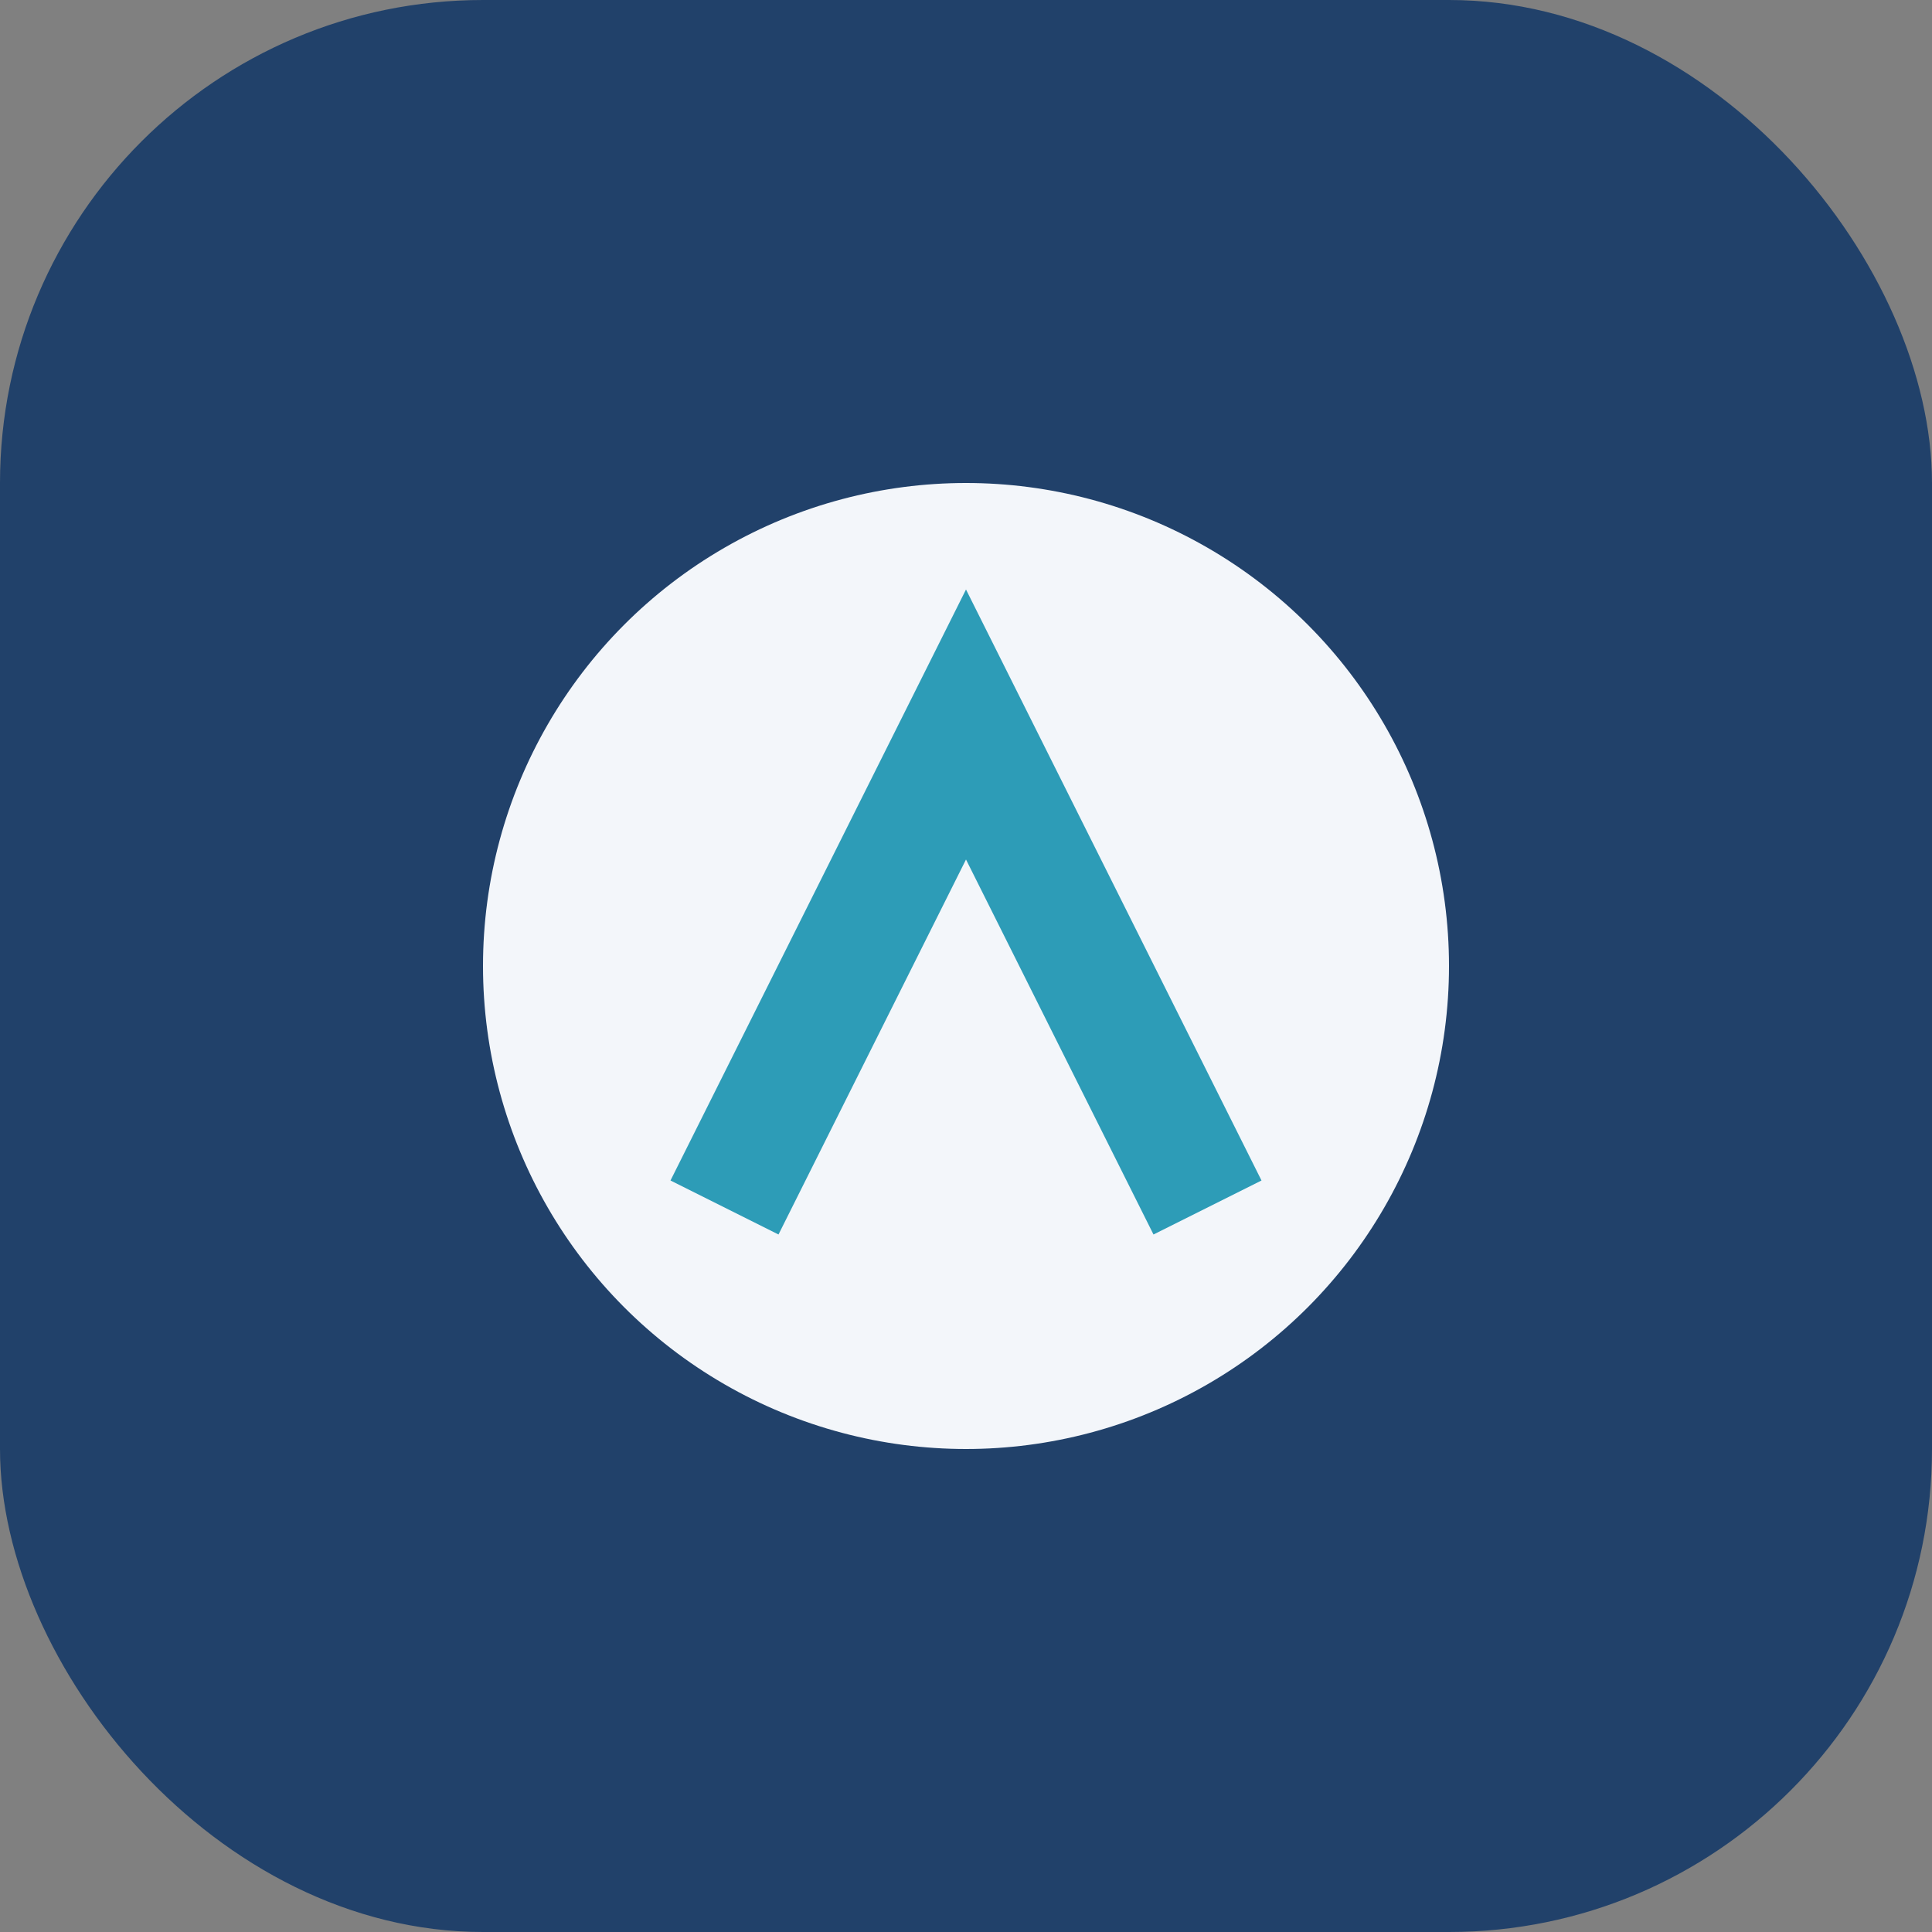
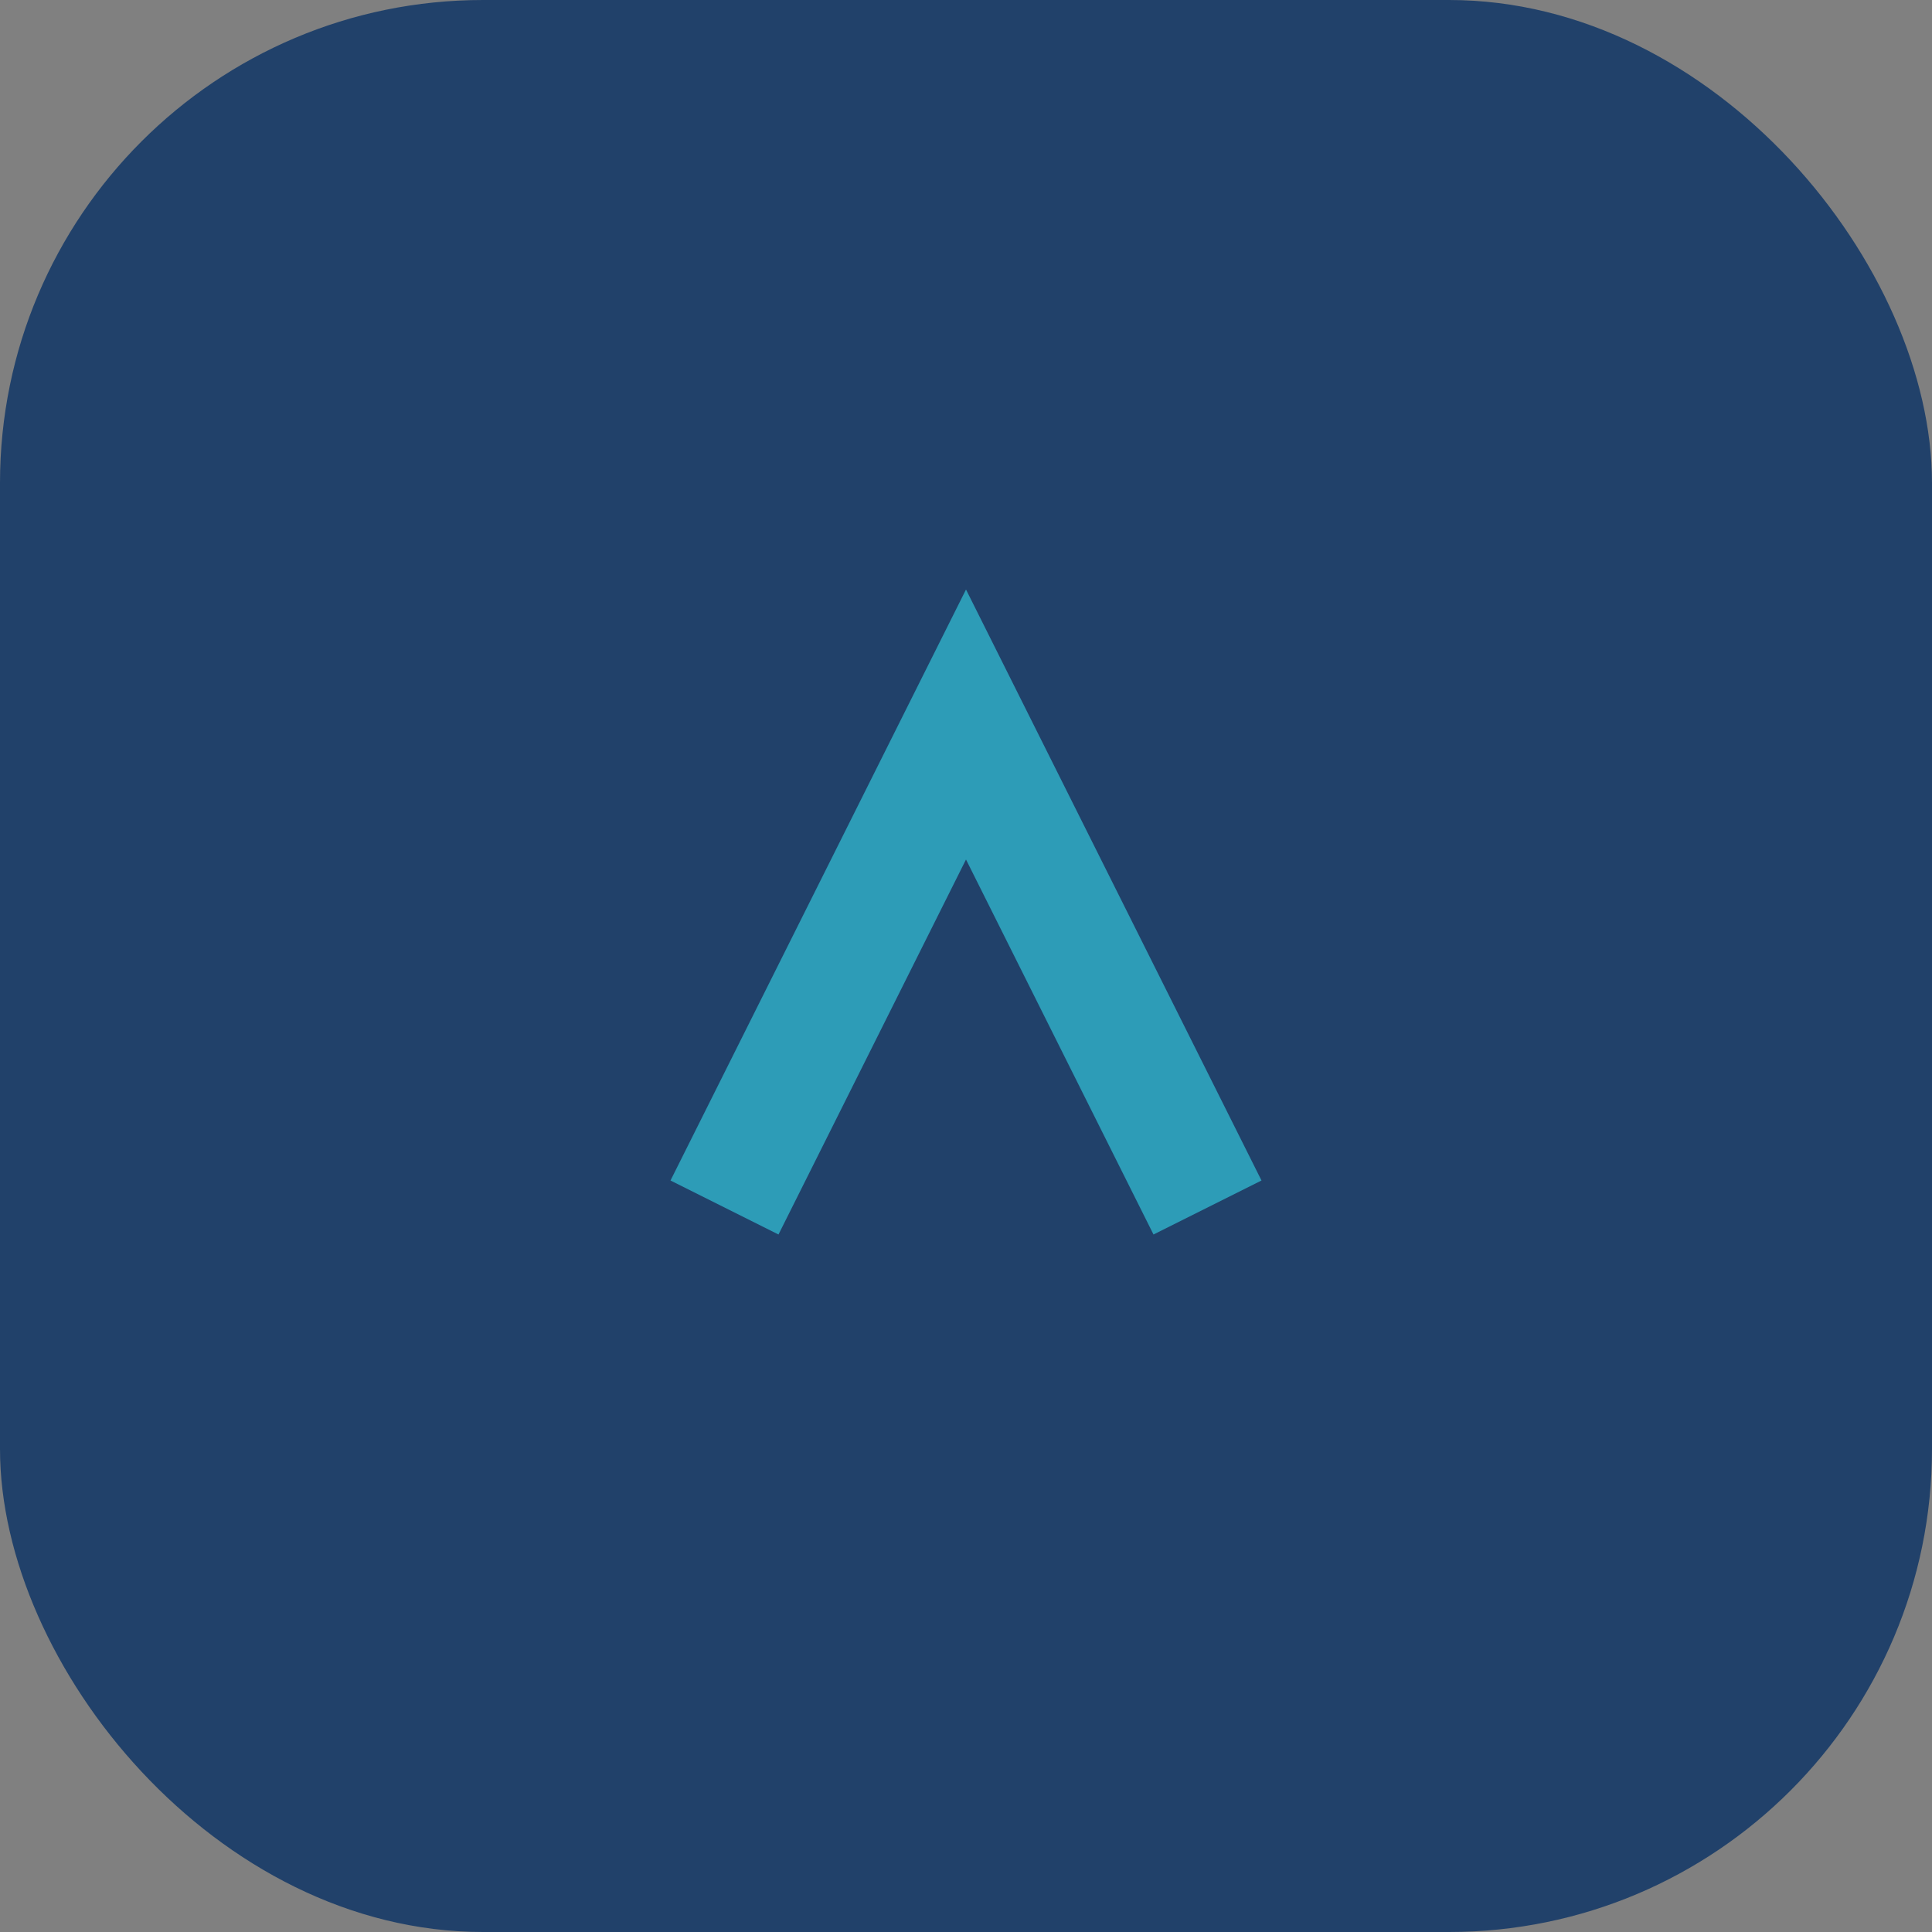
<svg xmlns="http://www.w3.org/2000/svg" width="32" height="32" viewBox="0 0 32 32">
  <rect x="0" y="0" width="32" height="32" fill="#808080" stroke="none" />
  <rect width="32" height="32" rx="8" fill="#21416A" />
-   <circle cx="16" cy="16" r="8" fill="#F3F6FA" />
  <path d="M12 20l4-8 4 8" stroke="#2D9CB7" stroke-width="2" fill="none" />
</svg>